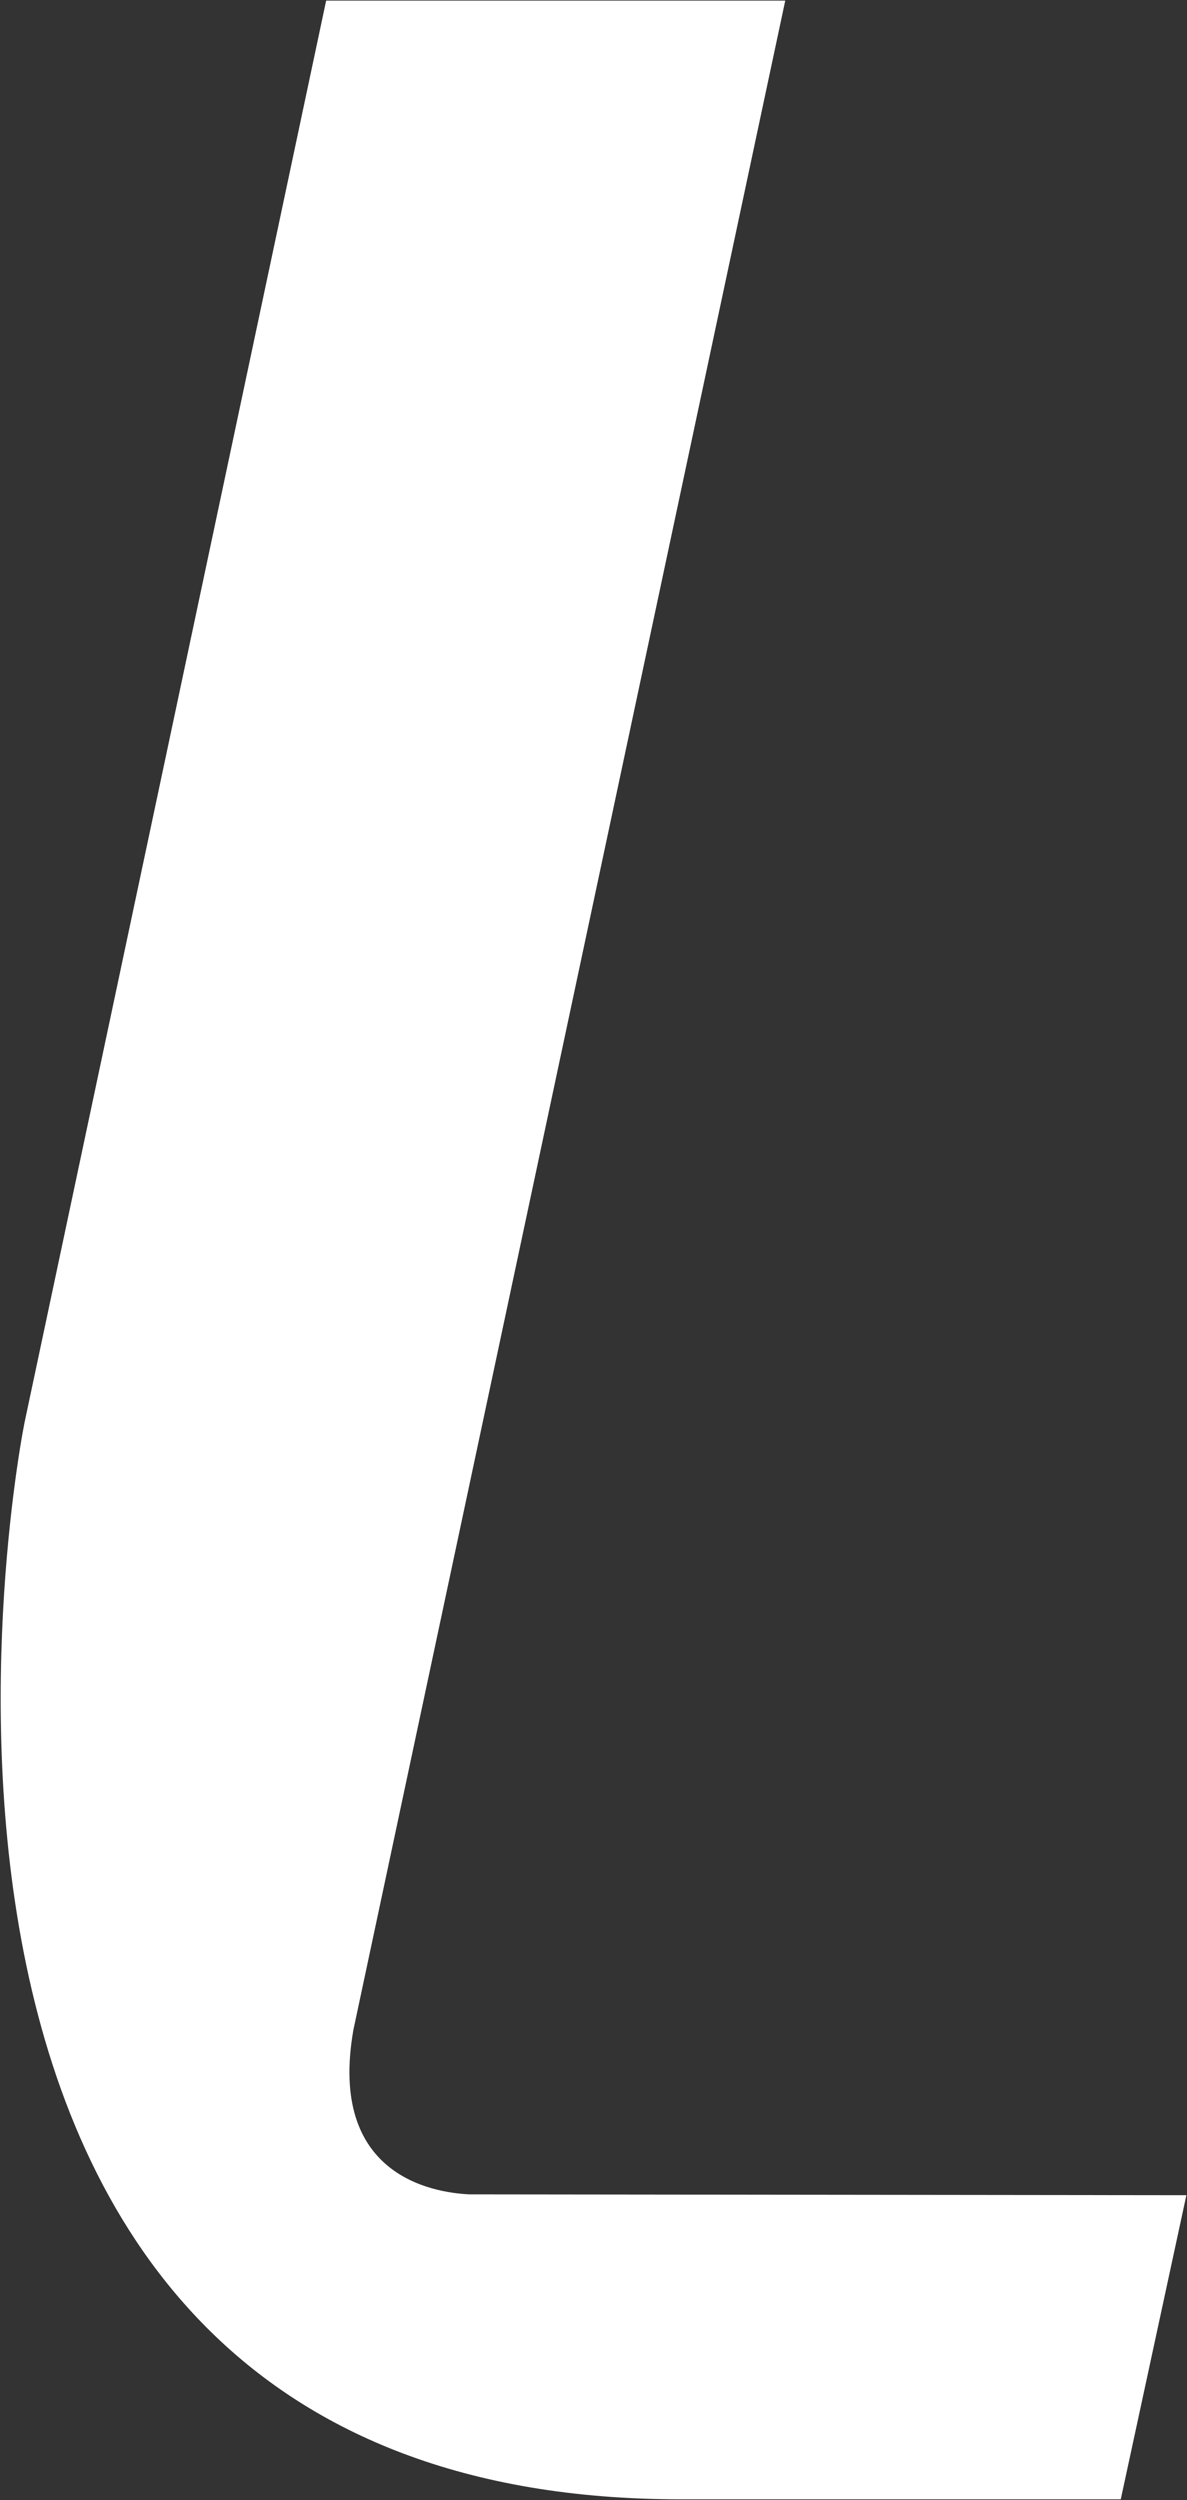
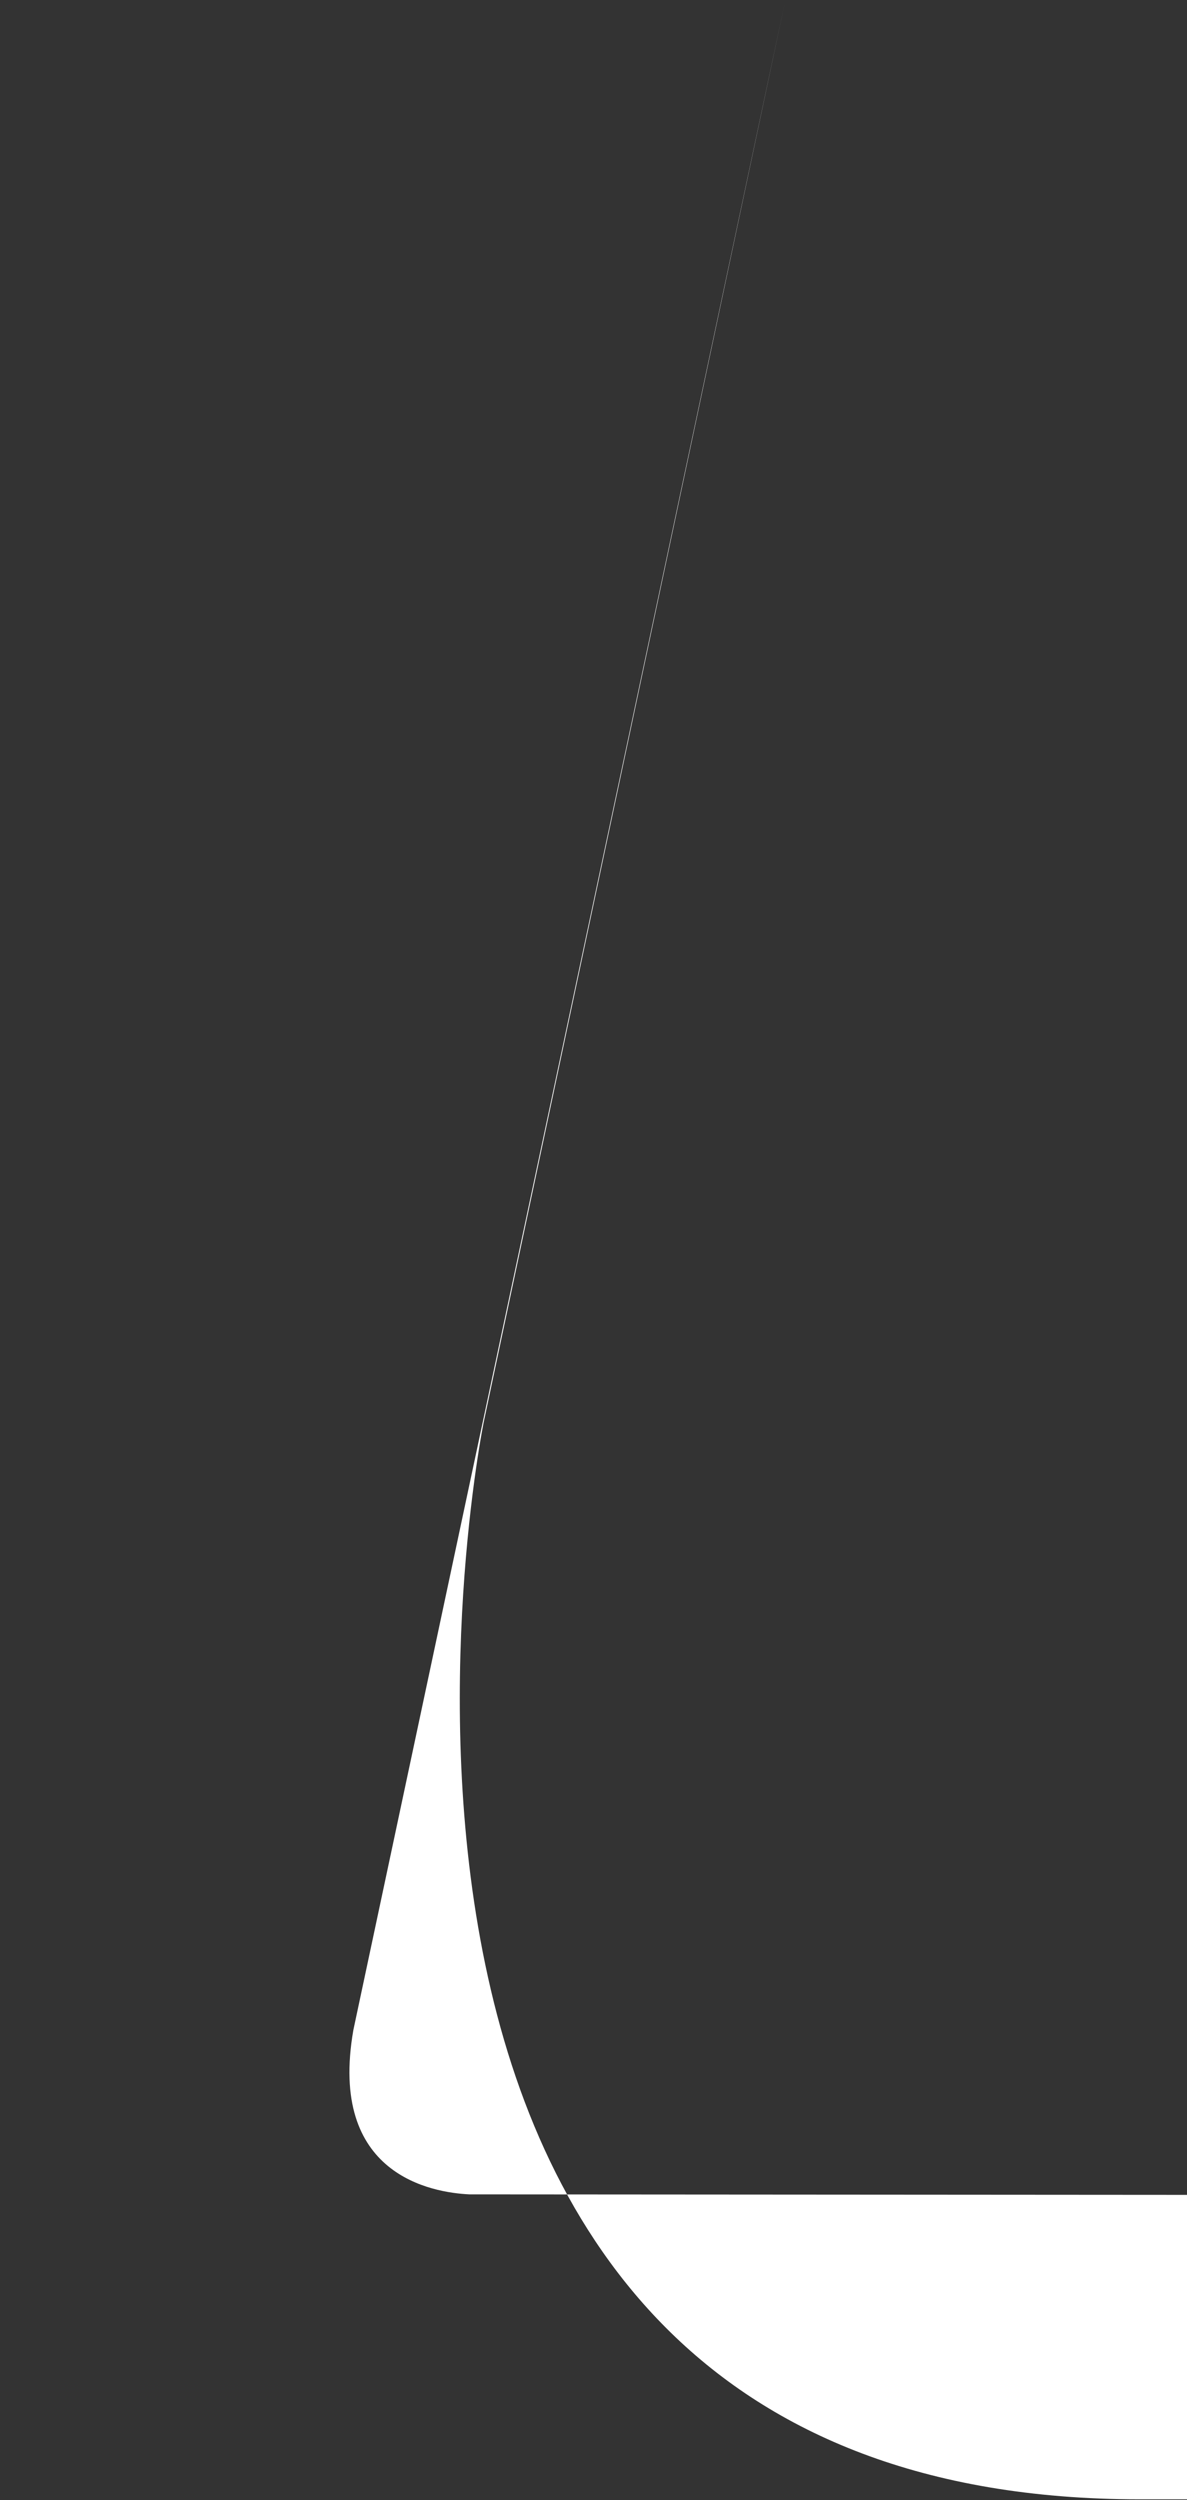
<svg xmlns="http://www.w3.org/2000/svg" version="1.2" viewBox="0 0 1534 3230" width="1534" height="3230">
  <rect x="0" y="0" width="1534" height="3230" fill="#333333" stroke="none" />
  <title>MMB</title>
  <style>
		.s0 { fill: #ffffff } 
	</style>
-   <path fill-rule="evenodd" class="s0" d="m606.4 2835.1c-47.3-2.3-182.7-24.3-149.7-212.5l558.1-2621.8h-593.3l-388.6 1831.5c-5.5 20.9-274 1396.8 846.5 1396.8h569l84.8-392.9z" />
+   <path fill-rule="evenodd" class="s0" d="m606.4 2835.1c-47.3-2.3-182.7-24.3-149.7-212.5l558.1-2621.8l-388.6 1831.5c-5.5 20.9-274 1396.8 846.5 1396.8h569l84.8-392.9z" />
</svg>